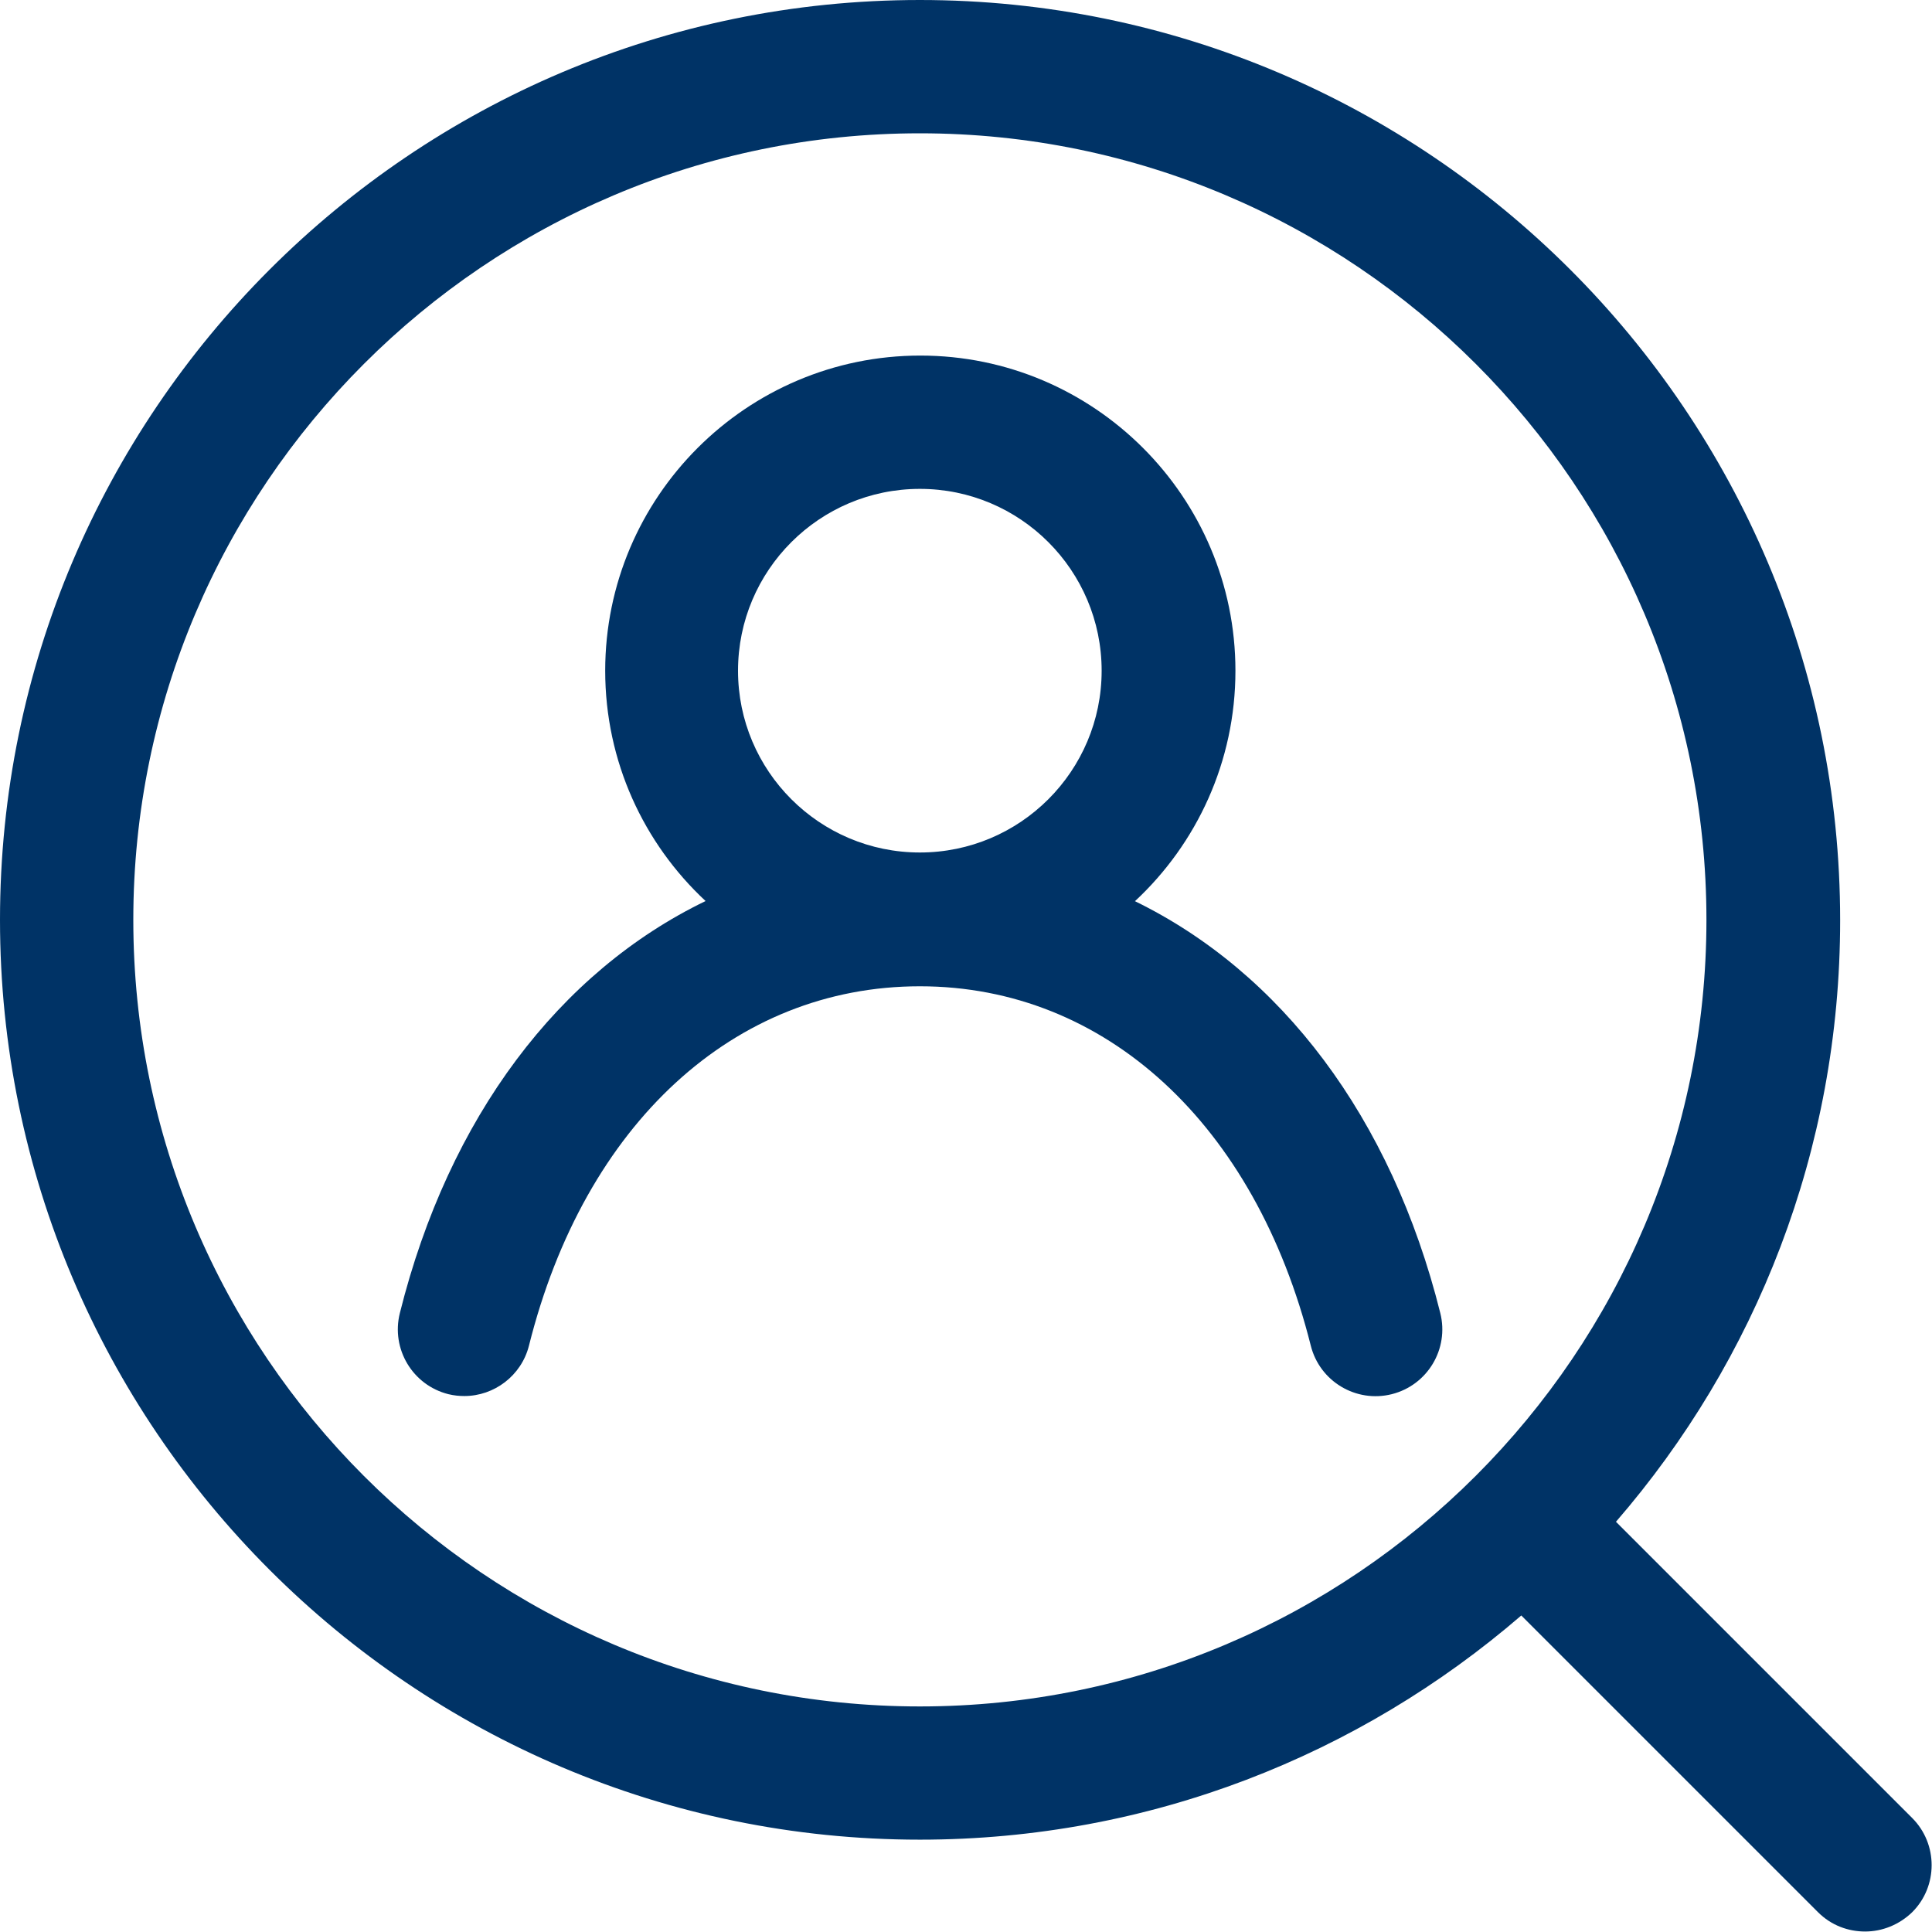
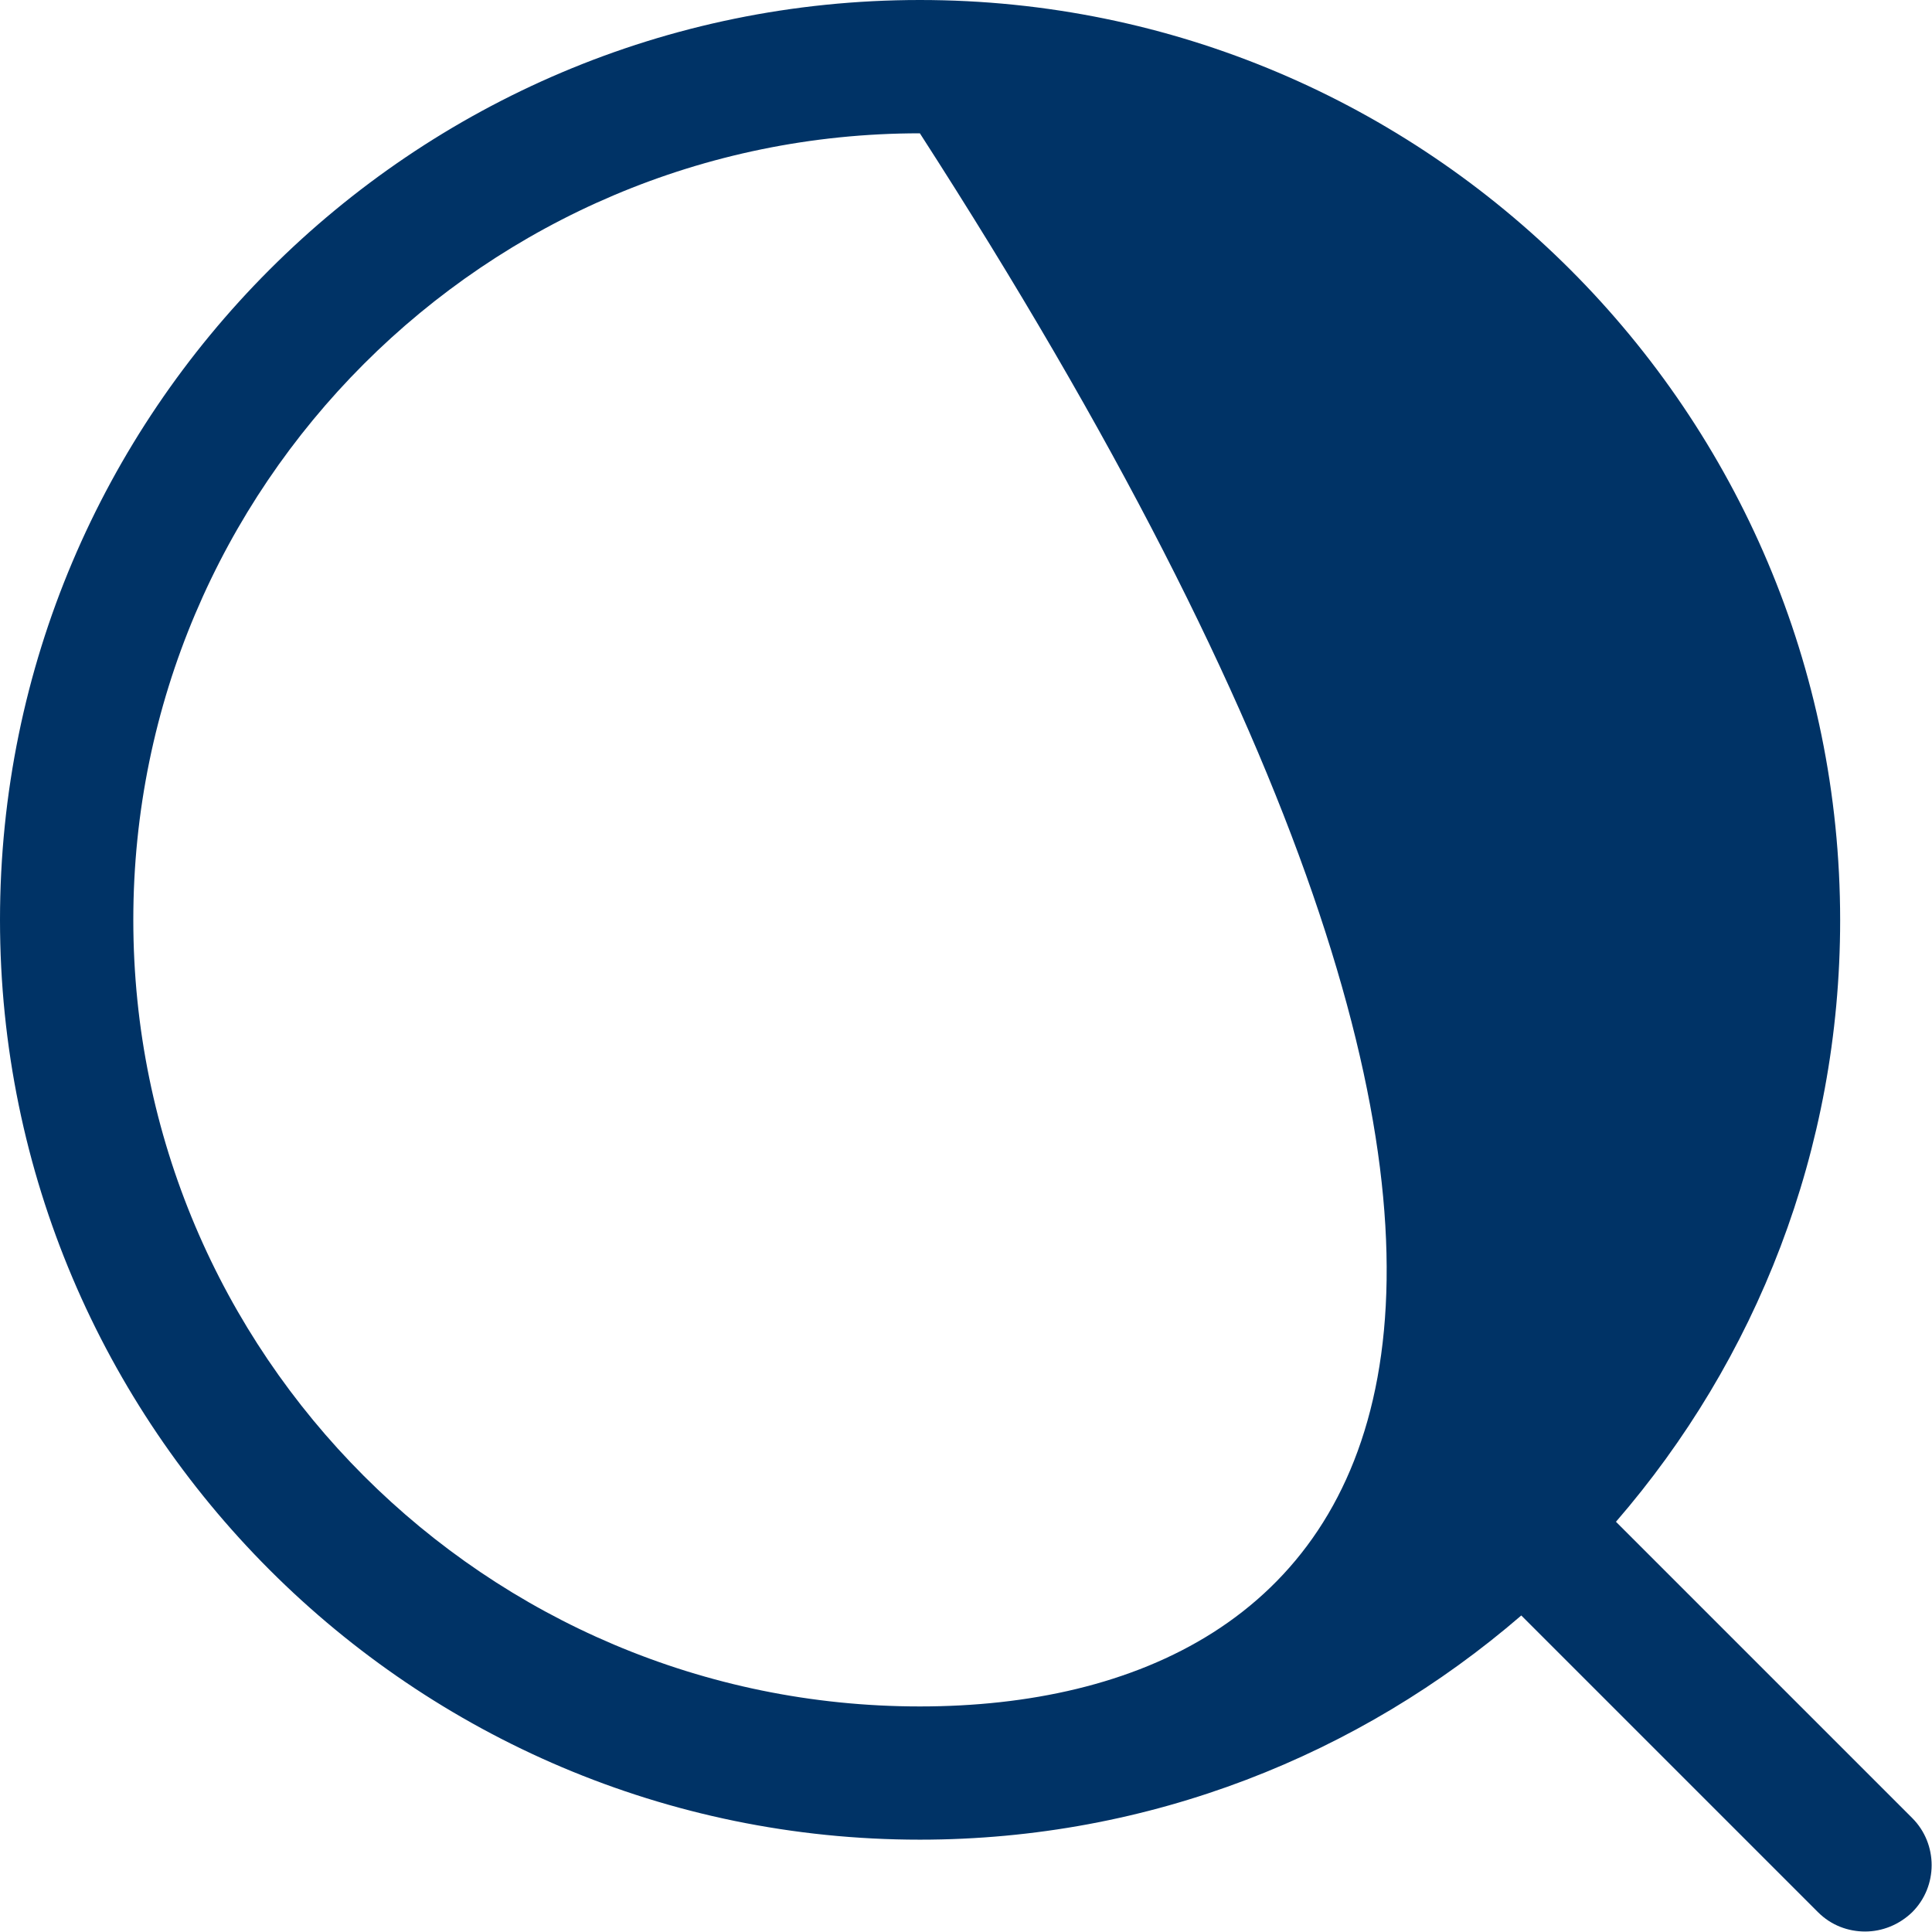
<svg xmlns="http://www.w3.org/2000/svg" width="24" height="24" viewBox="0 0 24 24" fill="none">
  <g clip-path="url(#clip0_113_343)">
-     <path d="M23.76 22.59L20.074 18.904C21.812 16.897 22.859 14.288 22.859 11.432C22.859 5.125 17.734 0 11.427 0C5.119 0 0 5.125 0 11.427C0 17.728 5.125 22.853 11.427 22.853C14.282 22.853 16.891 21.8 18.898 20.068L22.584 23.754C22.748 23.918 22.959 23.994 23.169 23.994C23.38 23.994 23.59 23.912 23.754 23.754C24.076 23.433 24.076 22.906 23.754 22.584L23.76 22.59ZM1.656 11.427C1.656 6.038 6.038 1.656 11.427 1.656C16.815 1.656 21.198 6.038 21.198 11.427C21.198 16.815 16.815 21.198 11.427 21.198C6.038 21.198 1.656 16.821 1.656 11.427Z" fill="#003366" />
-     <path d="M14.101 11.193C14.867 10.479 15.347 9.461 15.347 8.332C15.347 6.173 13.591 4.417 11.433 4.417C9.274 4.417 7.518 6.173 7.518 8.332C7.518 9.461 7.998 10.479 8.765 11.193C6.951 12.07 5.576 13.872 4.967 16.312C4.856 16.757 5.125 17.207 5.57 17.319C5.64 17.336 5.705 17.342 5.769 17.342C6.138 17.342 6.477 17.09 6.571 16.716C7.261 13.96 9.122 12.252 11.427 12.252C13.732 12.252 15.592 13.966 16.283 16.716C16.394 17.16 16.845 17.43 17.289 17.319C17.734 17.207 18.003 16.757 17.892 16.312C17.283 13.872 15.908 12.076 14.095 11.193H14.101ZM9.168 8.332C9.168 7.085 10.181 6.073 11.427 6.073C12.673 6.073 13.685 7.085 13.685 8.332C13.685 9.578 12.673 10.59 11.427 10.59C10.181 10.59 9.168 9.578 9.168 8.332Z" fill="#003366" />
+     <path d="M23.76 22.59L20.074 18.904C21.812 16.897 22.859 14.288 22.859 11.432C22.859 5.125 17.734 0 11.427 0C5.119 0 0 5.125 0 11.427C0 17.728 5.125 22.853 11.427 22.853C14.282 22.853 16.891 21.8 18.898 20.068L22.584 23.754C22.748 23.918 22.959 23.994 23.169 23.994C23.38 23.994 23.59 23.912 23.754 23.754C24.076 23.433 24.076 22.906 23.754 22.584L23.76 22.59ZM1.656 11.427C1.656 6.038 6.038 1.656 11.427 1.656C21.198 16.815 16.815 21.198 11.427 21.198C6.038 21.198 1.656 16.821 1.656 11.427Z" fill="#003366" />
  </g>
  <defs>
    <clipPath id="clip0_113_343">
      <rect width="24" height="24" fill="white" />
    </clipPath>
  </defs>
</svg>